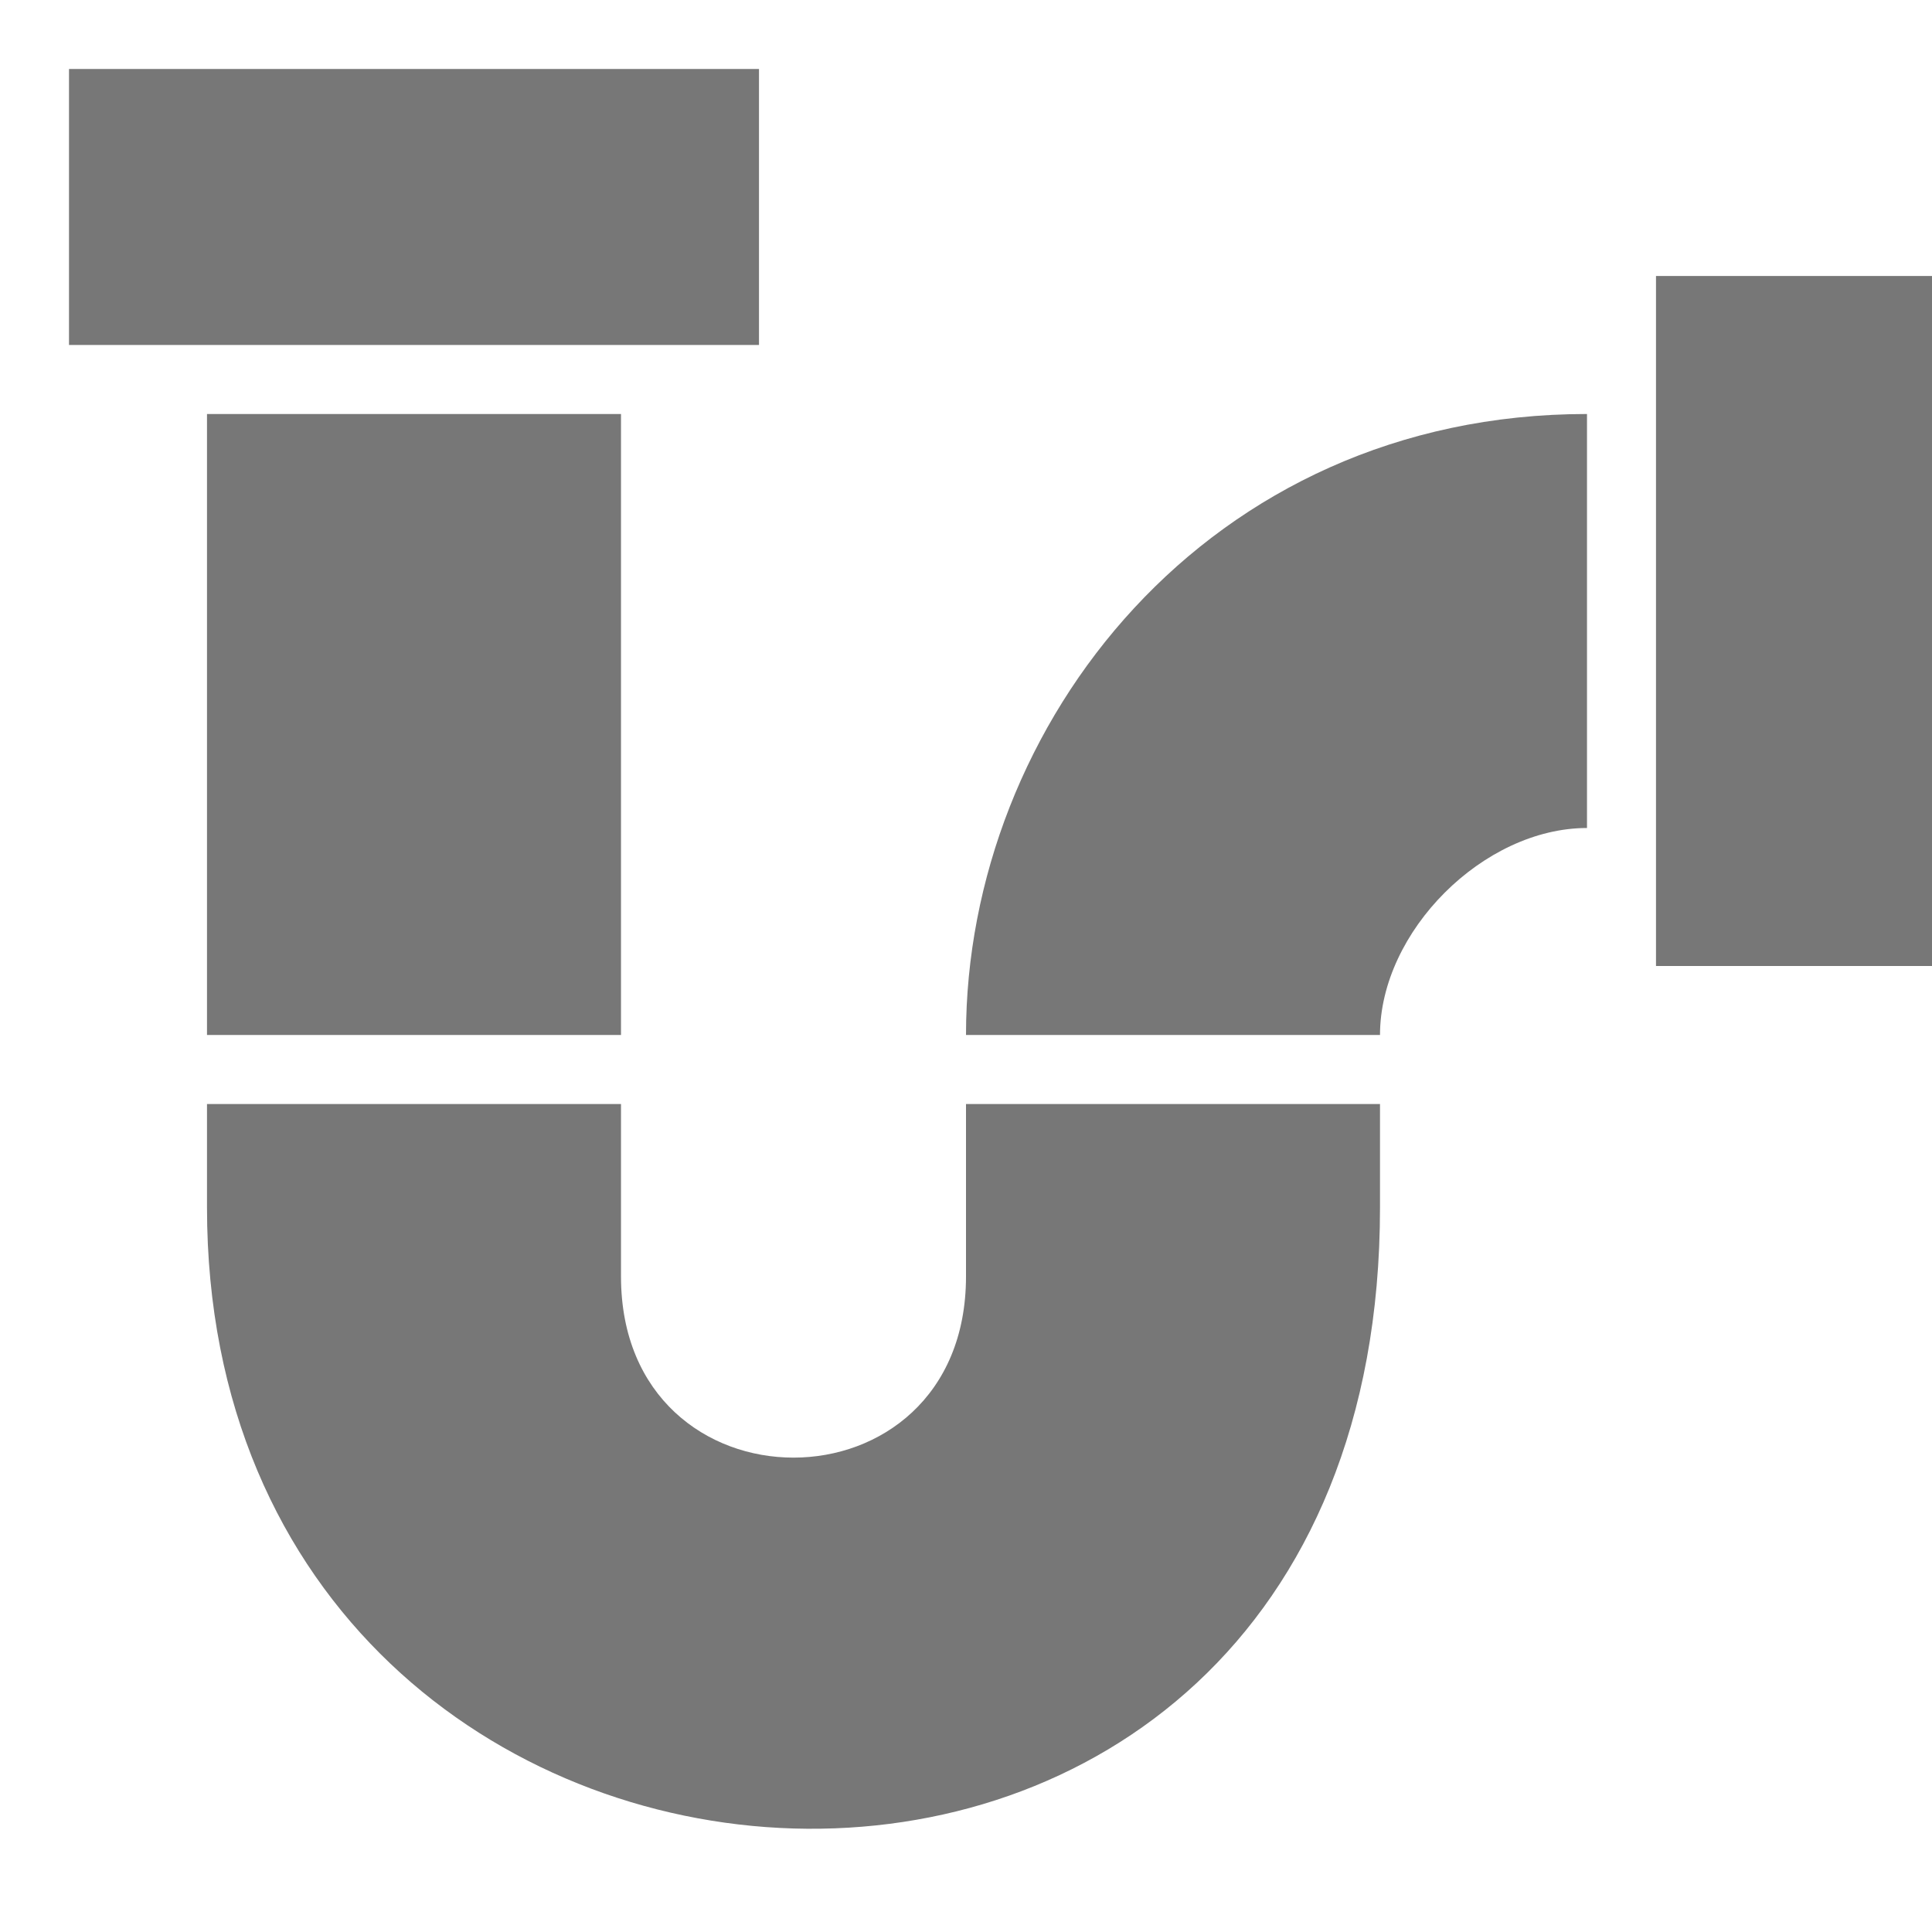
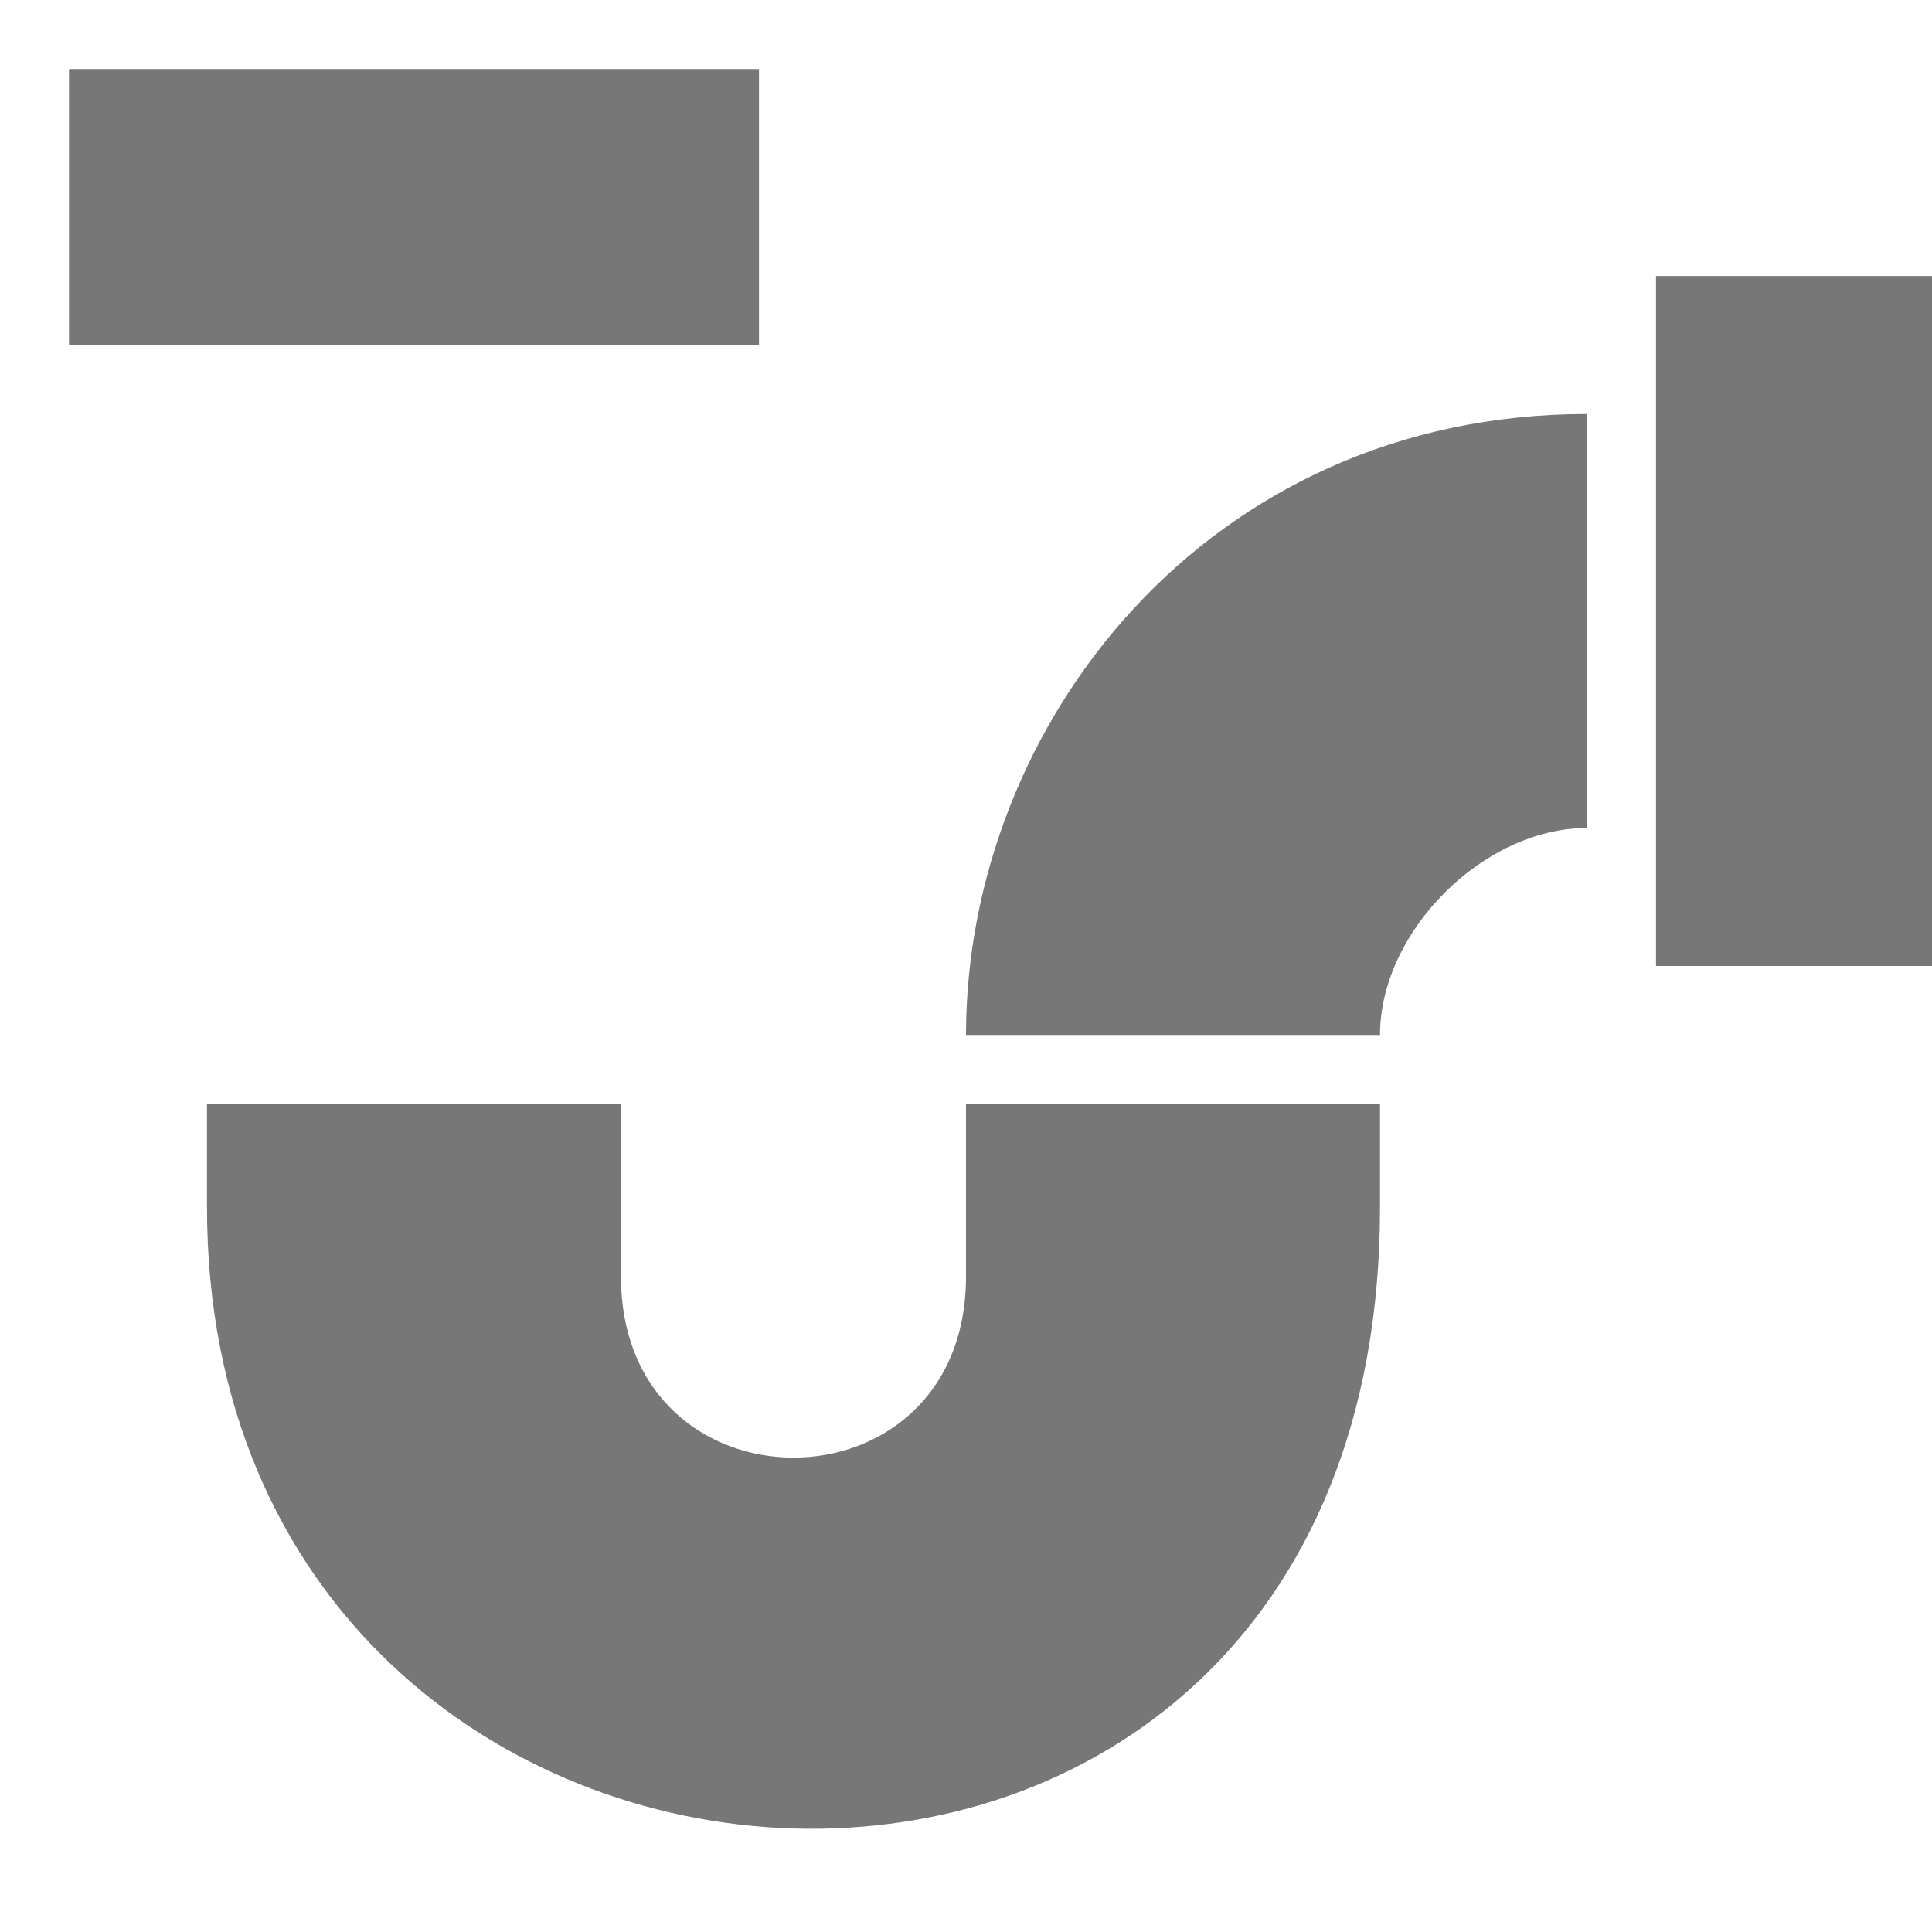
<svg xmlns="http://www.w3.org/2000/svg" width="28" height="28" fill="none">
-   <path d="M11 1H1v4h10V1ZM9 6H3v9h6V6Zm5 10h6v1.5C20 30 3 29 3 17.5V16h6v2.5c0 3.5 5 3.5 5 0V16Zm9-10c-5.5 0-9 4.5-9 9h6c0-1.5 1.5-3 3-3V6Zm5-2h-4v10h4V4Z" fill="#777" />
+   <path d="M11 1H1v4h10V1ZM9 6H3v9V6Zm5 10h6v1.5C20 30 3 29 3 17.5V16h6v2.5c0 3.5 5 3.5 5 0V16Zm9-10c-5.5 0-9 4.5-9 9h6c0-1.5 1.5-3 3-3V6Zm5-2h-4v10h4V4Z" fill="#777" />
</svg>